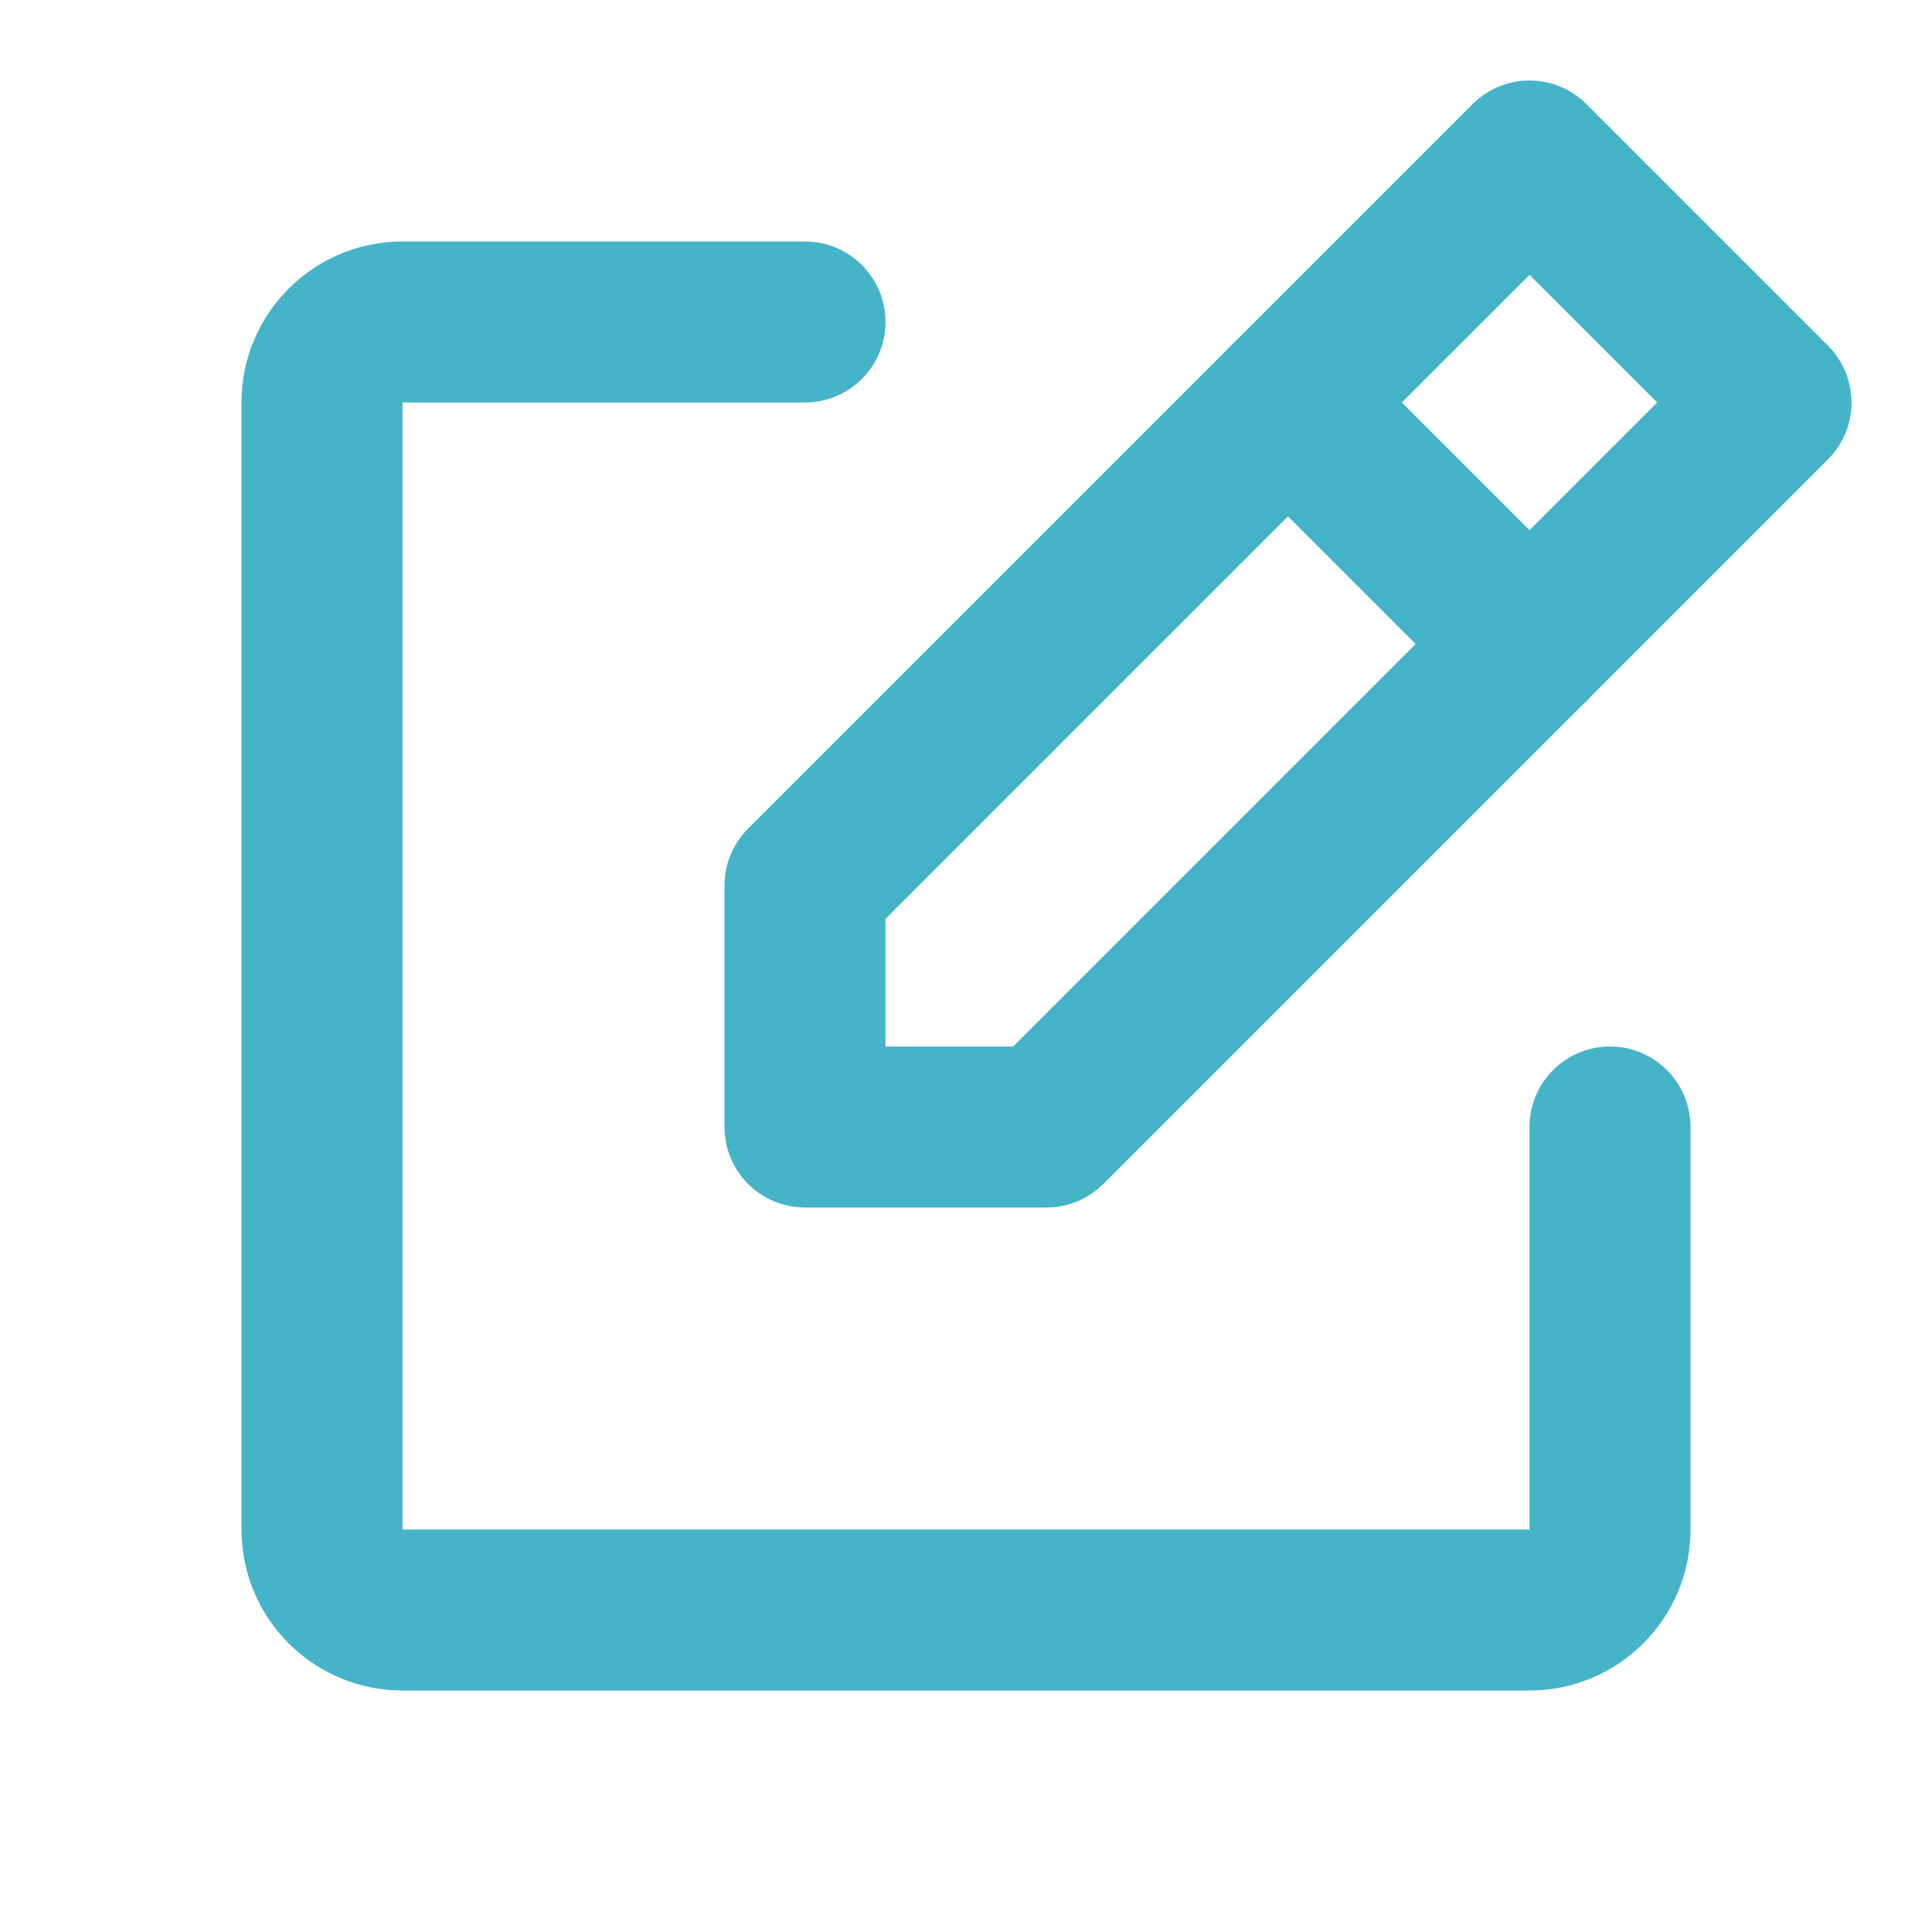
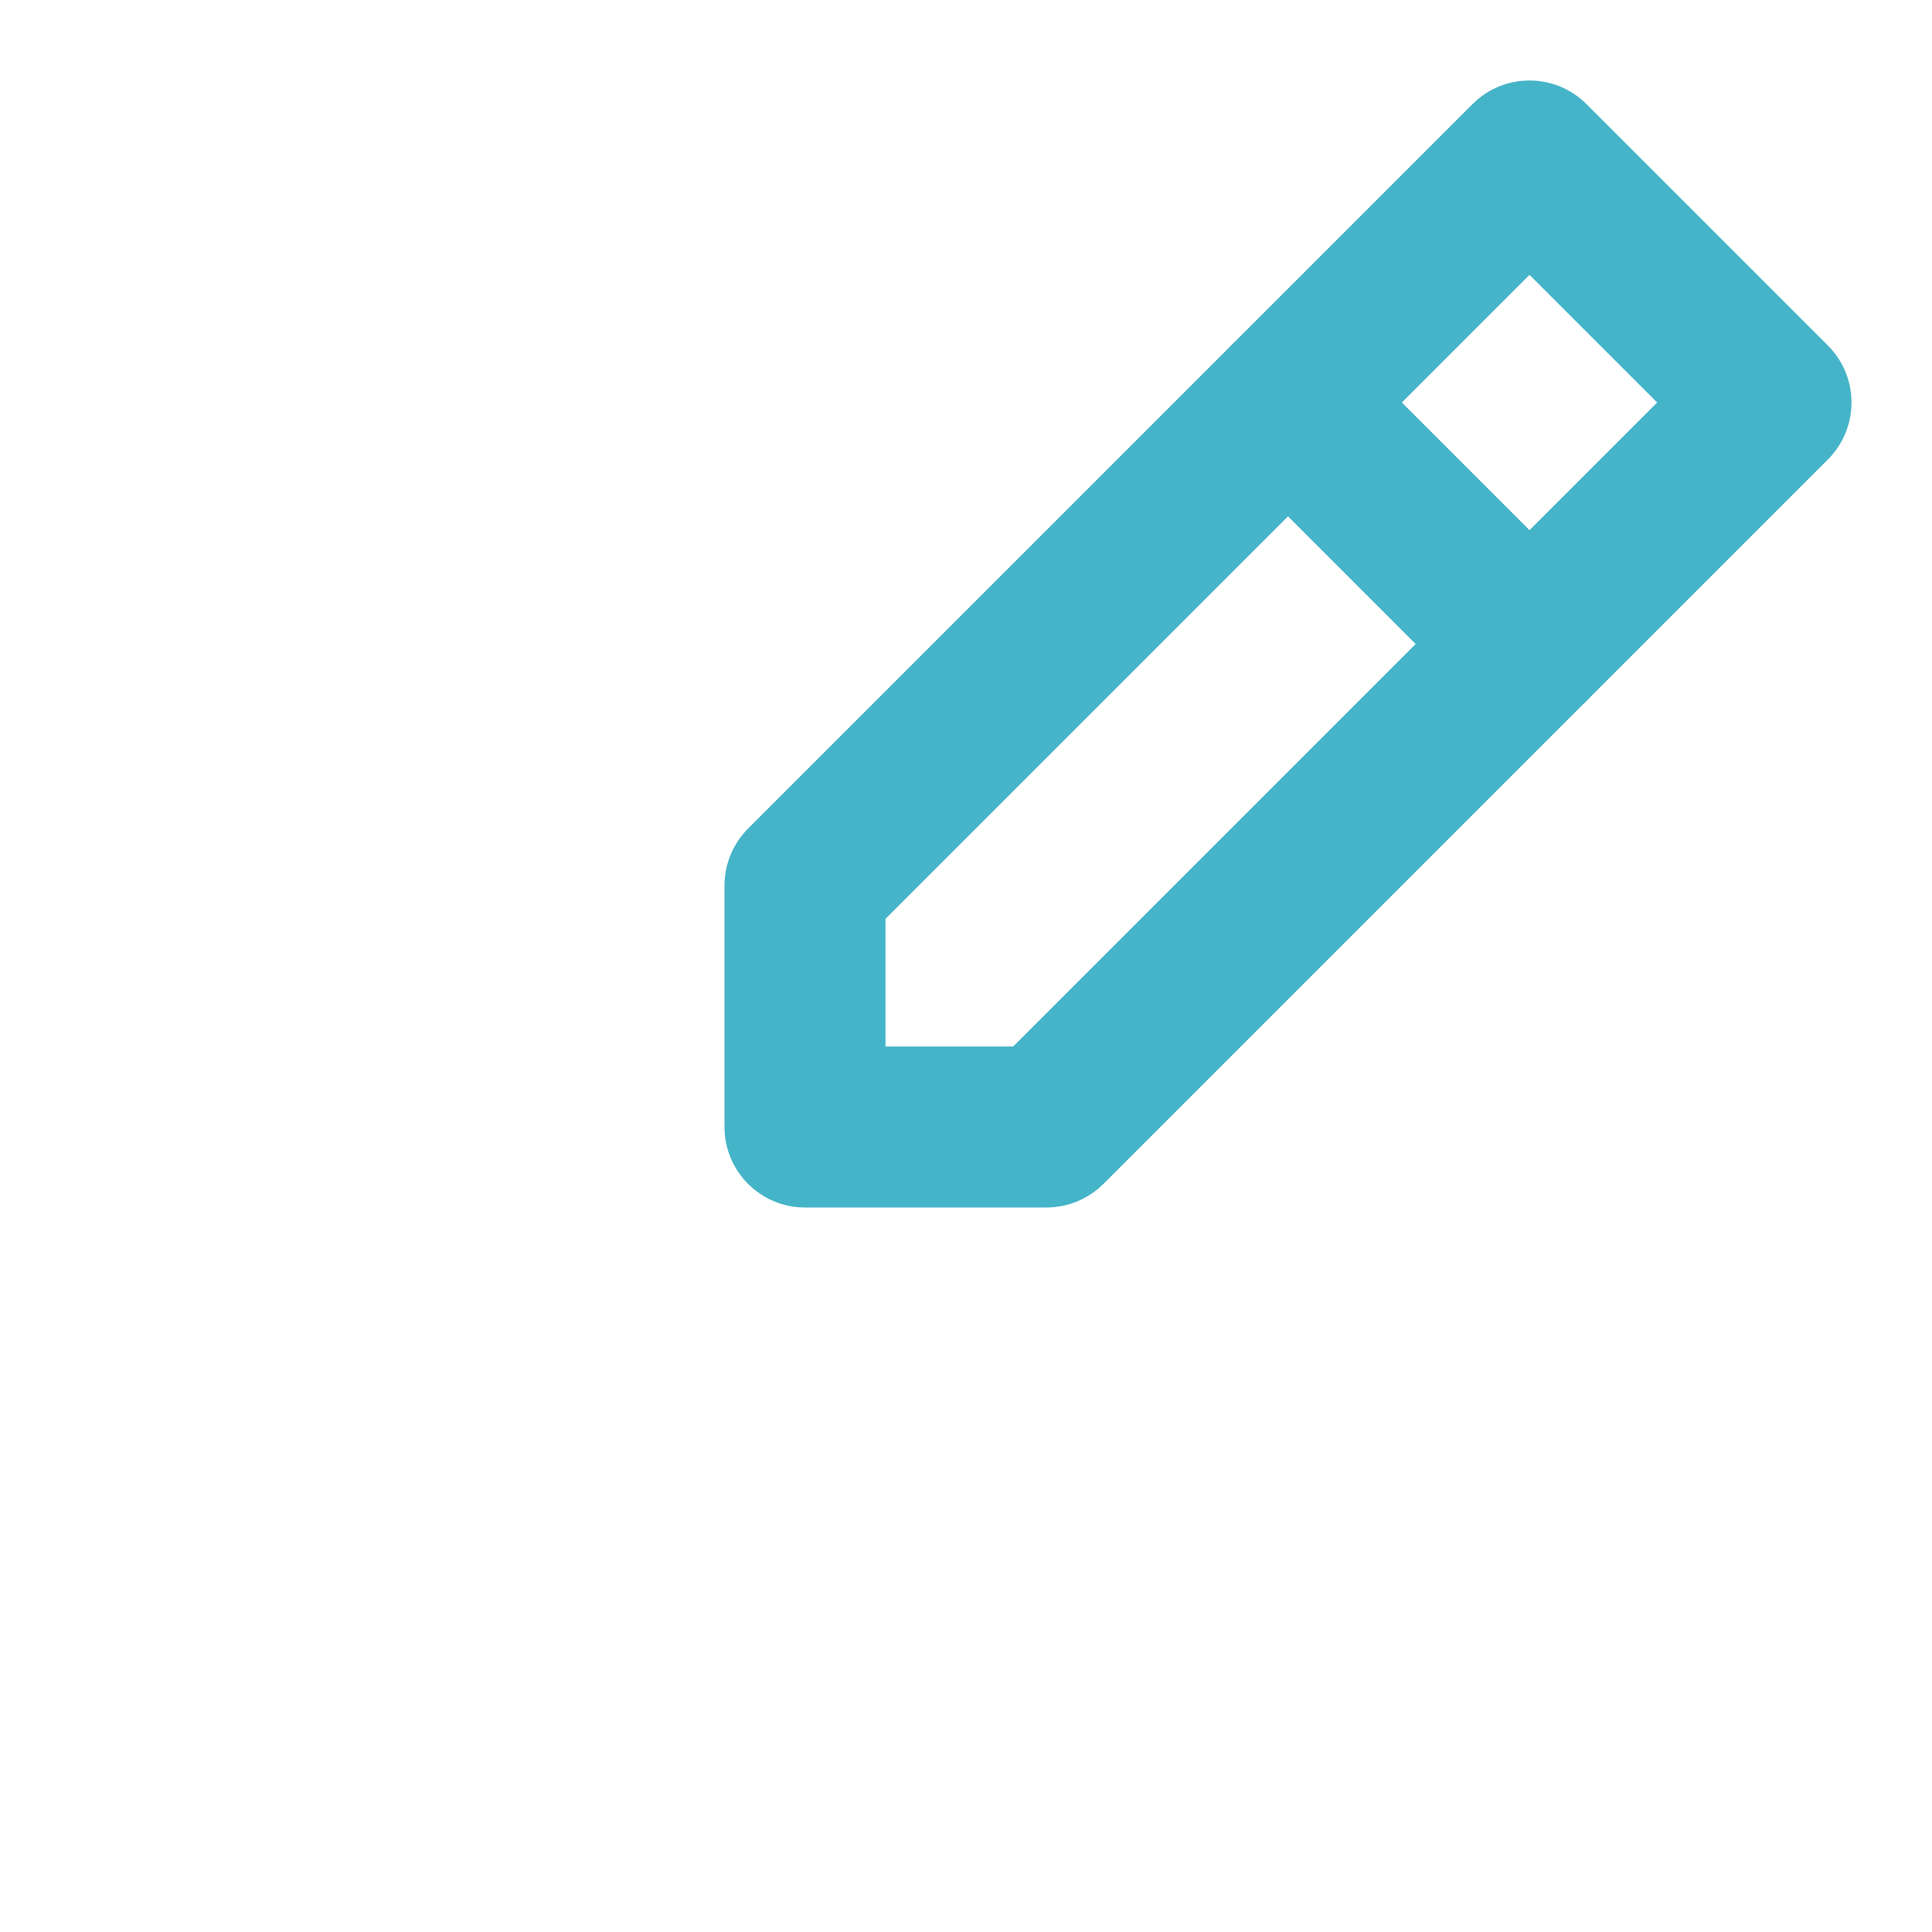
<svg xmlns="http://www.w3.org/2000/svg" width="30" height="30" viewBox="0 0 30 30" fill="none">
-   <path fill-rule="evenodd" clip-rule="evenodd" d="M3.75 6.25C3.75 4.869 4.869 3.75 6.25 3.75H12.5C13.19 3.75 13.75 4.31 13.75 5C13.75 5.69 13.19 6.25 12.5 6.25H6.25V23.75H23.75V17.5C23.75 16.81 24.31 16.25 25 16.25C25.69 16.25 26.25 16.81 26.25 17.5V23.75C26.25 25.131 25.131 26.25 23.75 26.25H6.25C4.869 26.25 3.75 25.131 3.75 23.75V6.25Z" fill="#45B4C8" />
  <path fill-rule="evenodd" clip-rule="evenodd" d="M22.866 1.616C23.354 1.128 24.146 1.128 24.634 1.616L28.384 5.366C28.872 5.854 28.872 6.646 28.384 7.134L17.134 18.384C16.899 18.618 16.581 18.75 16.25 18.75H12.5C11.81 18.75 11.25 18.19 11.25 17.5V13.75C11.25 13.418 11.382 13.101 11.616 12.866L22.866 1.616ZM13.75 14.268V16.25H15.732L25.732 6.25L23.75 4.268L13.75 14.268Z" fill="#45B4C8" />
  <path fill-rule="evenodd" clip-rule="evenodd" d="M19.116 5.366C19.604 4.878 20.396 4.878 20.884 5.366L24.634 9.116C25.122 9.604 25.122 10.396 24.634 10.884C24.146 11.372 23.354 11.372 22.866 10.884L19.116 7.134C18.628 6.646 18.628 5.854 19.116 5.366Z" fill="#45B4C8" />
</svg>